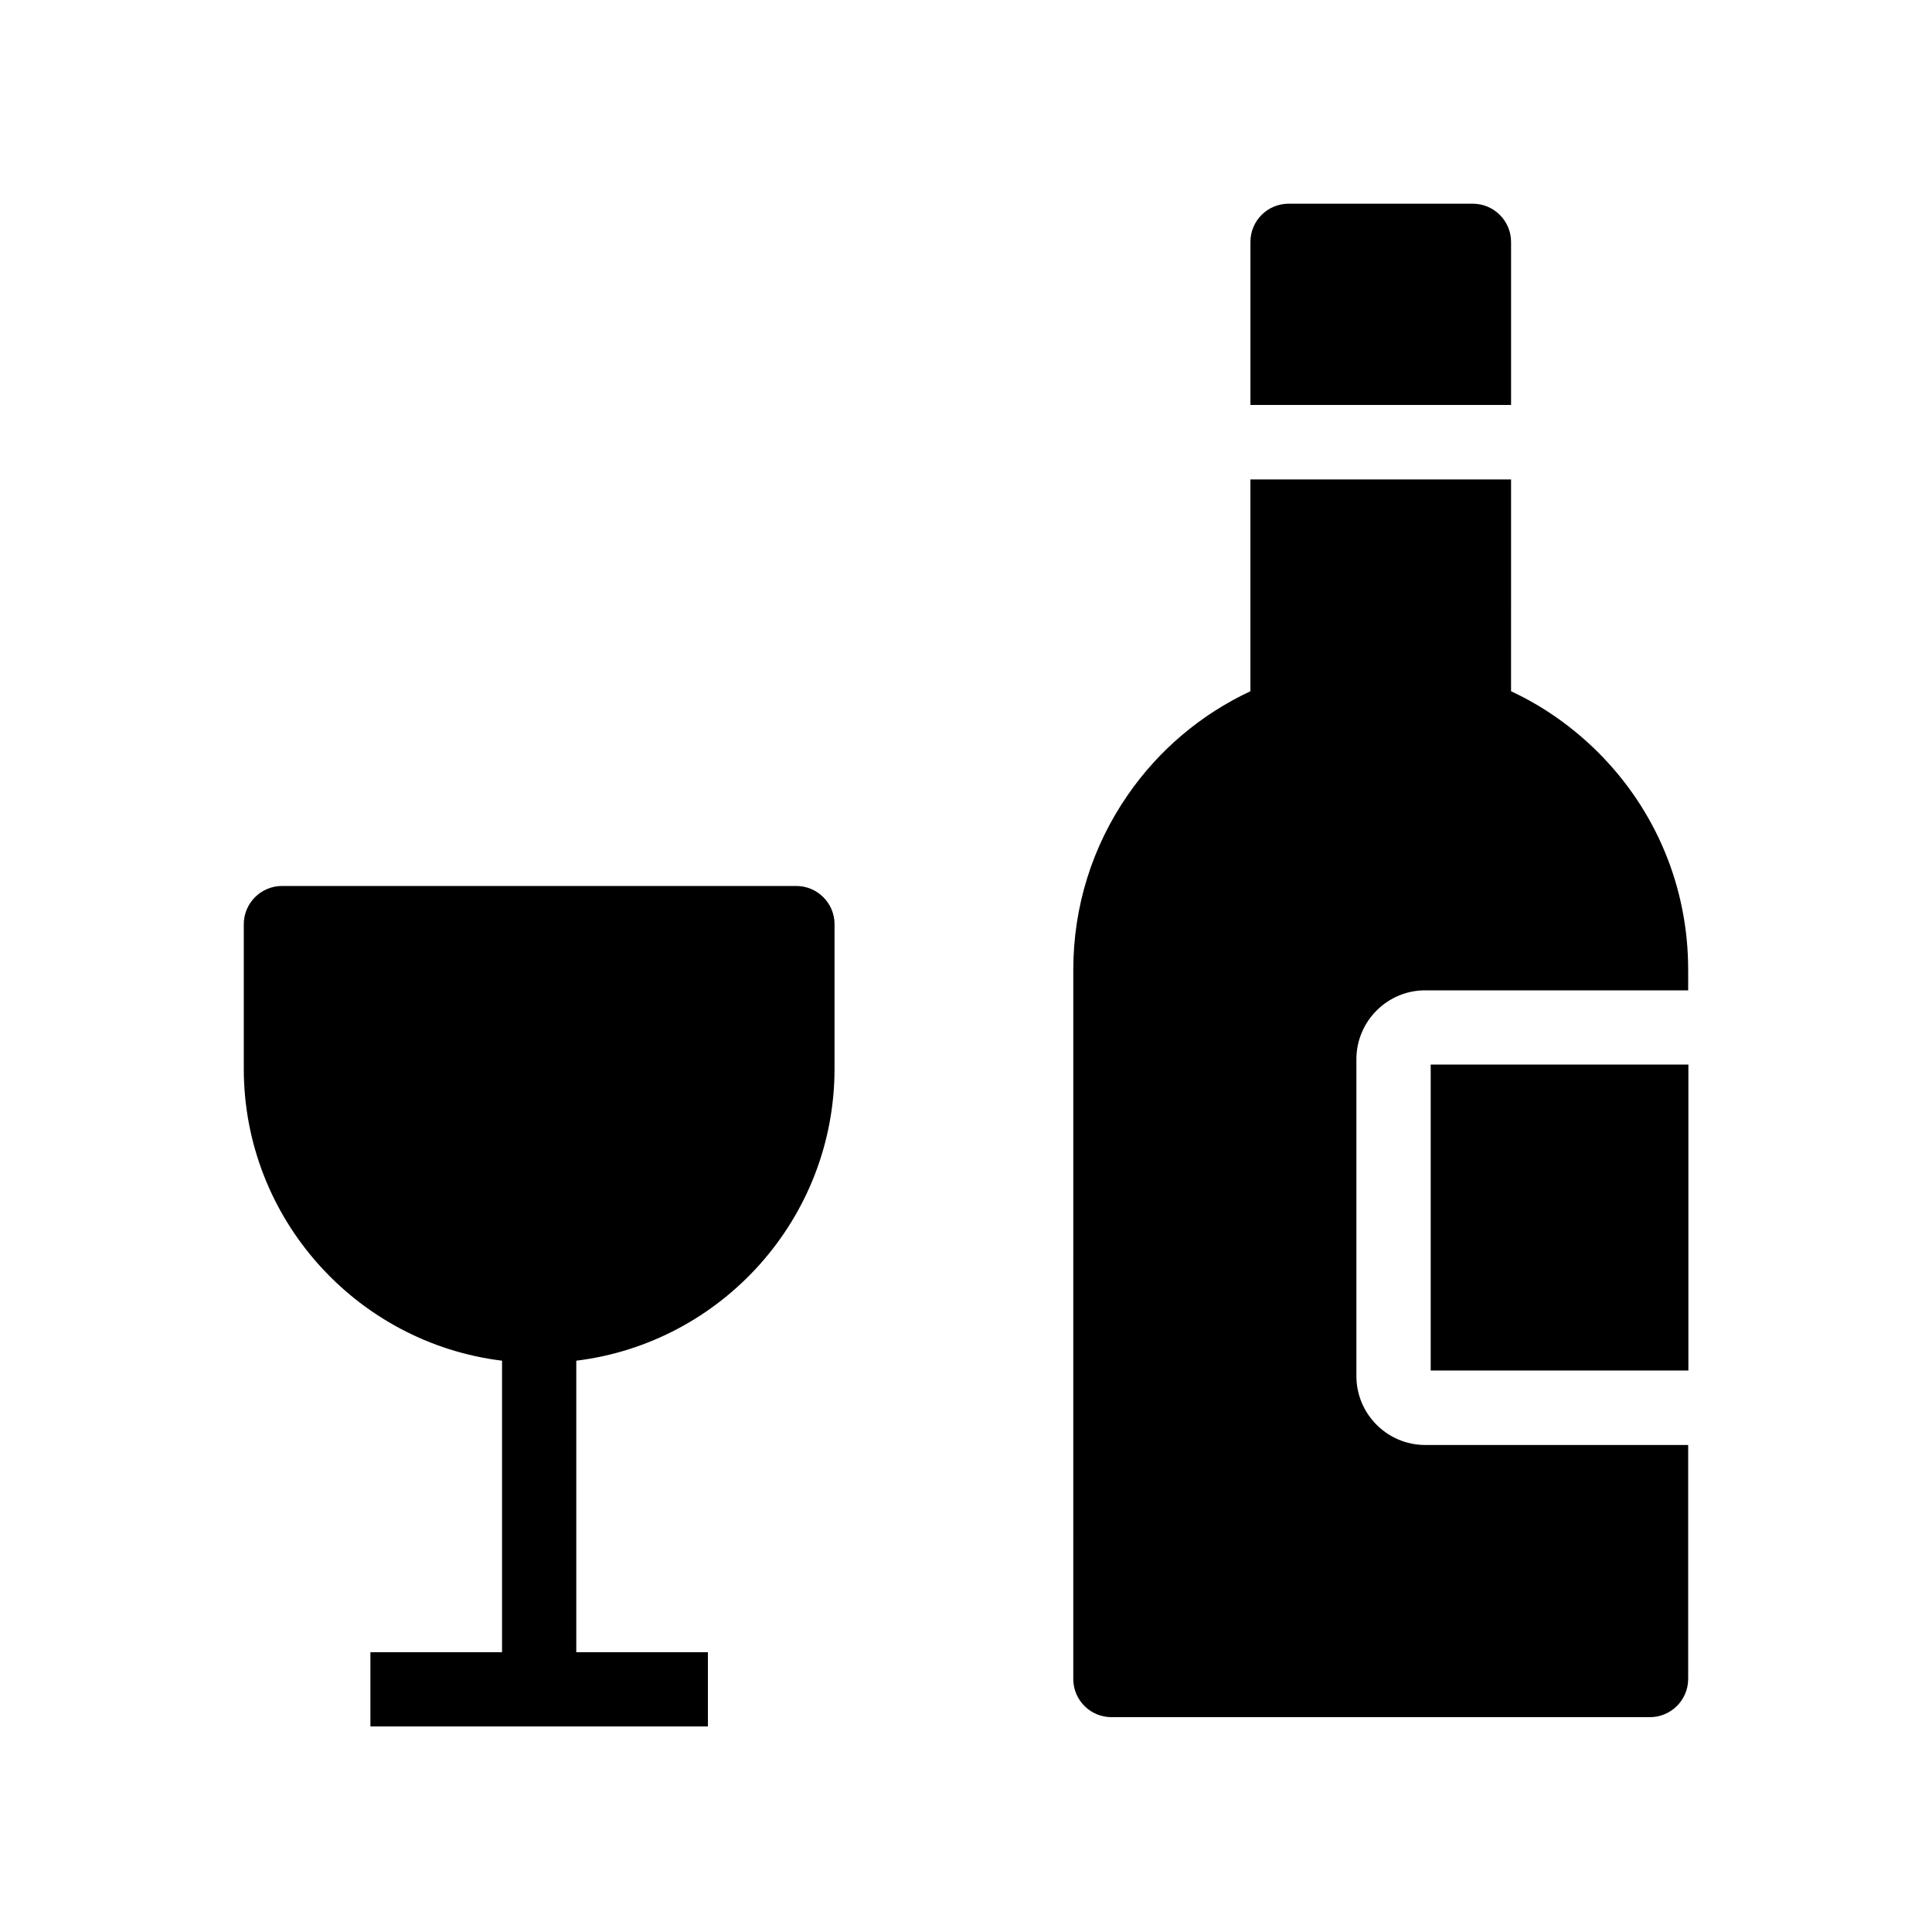
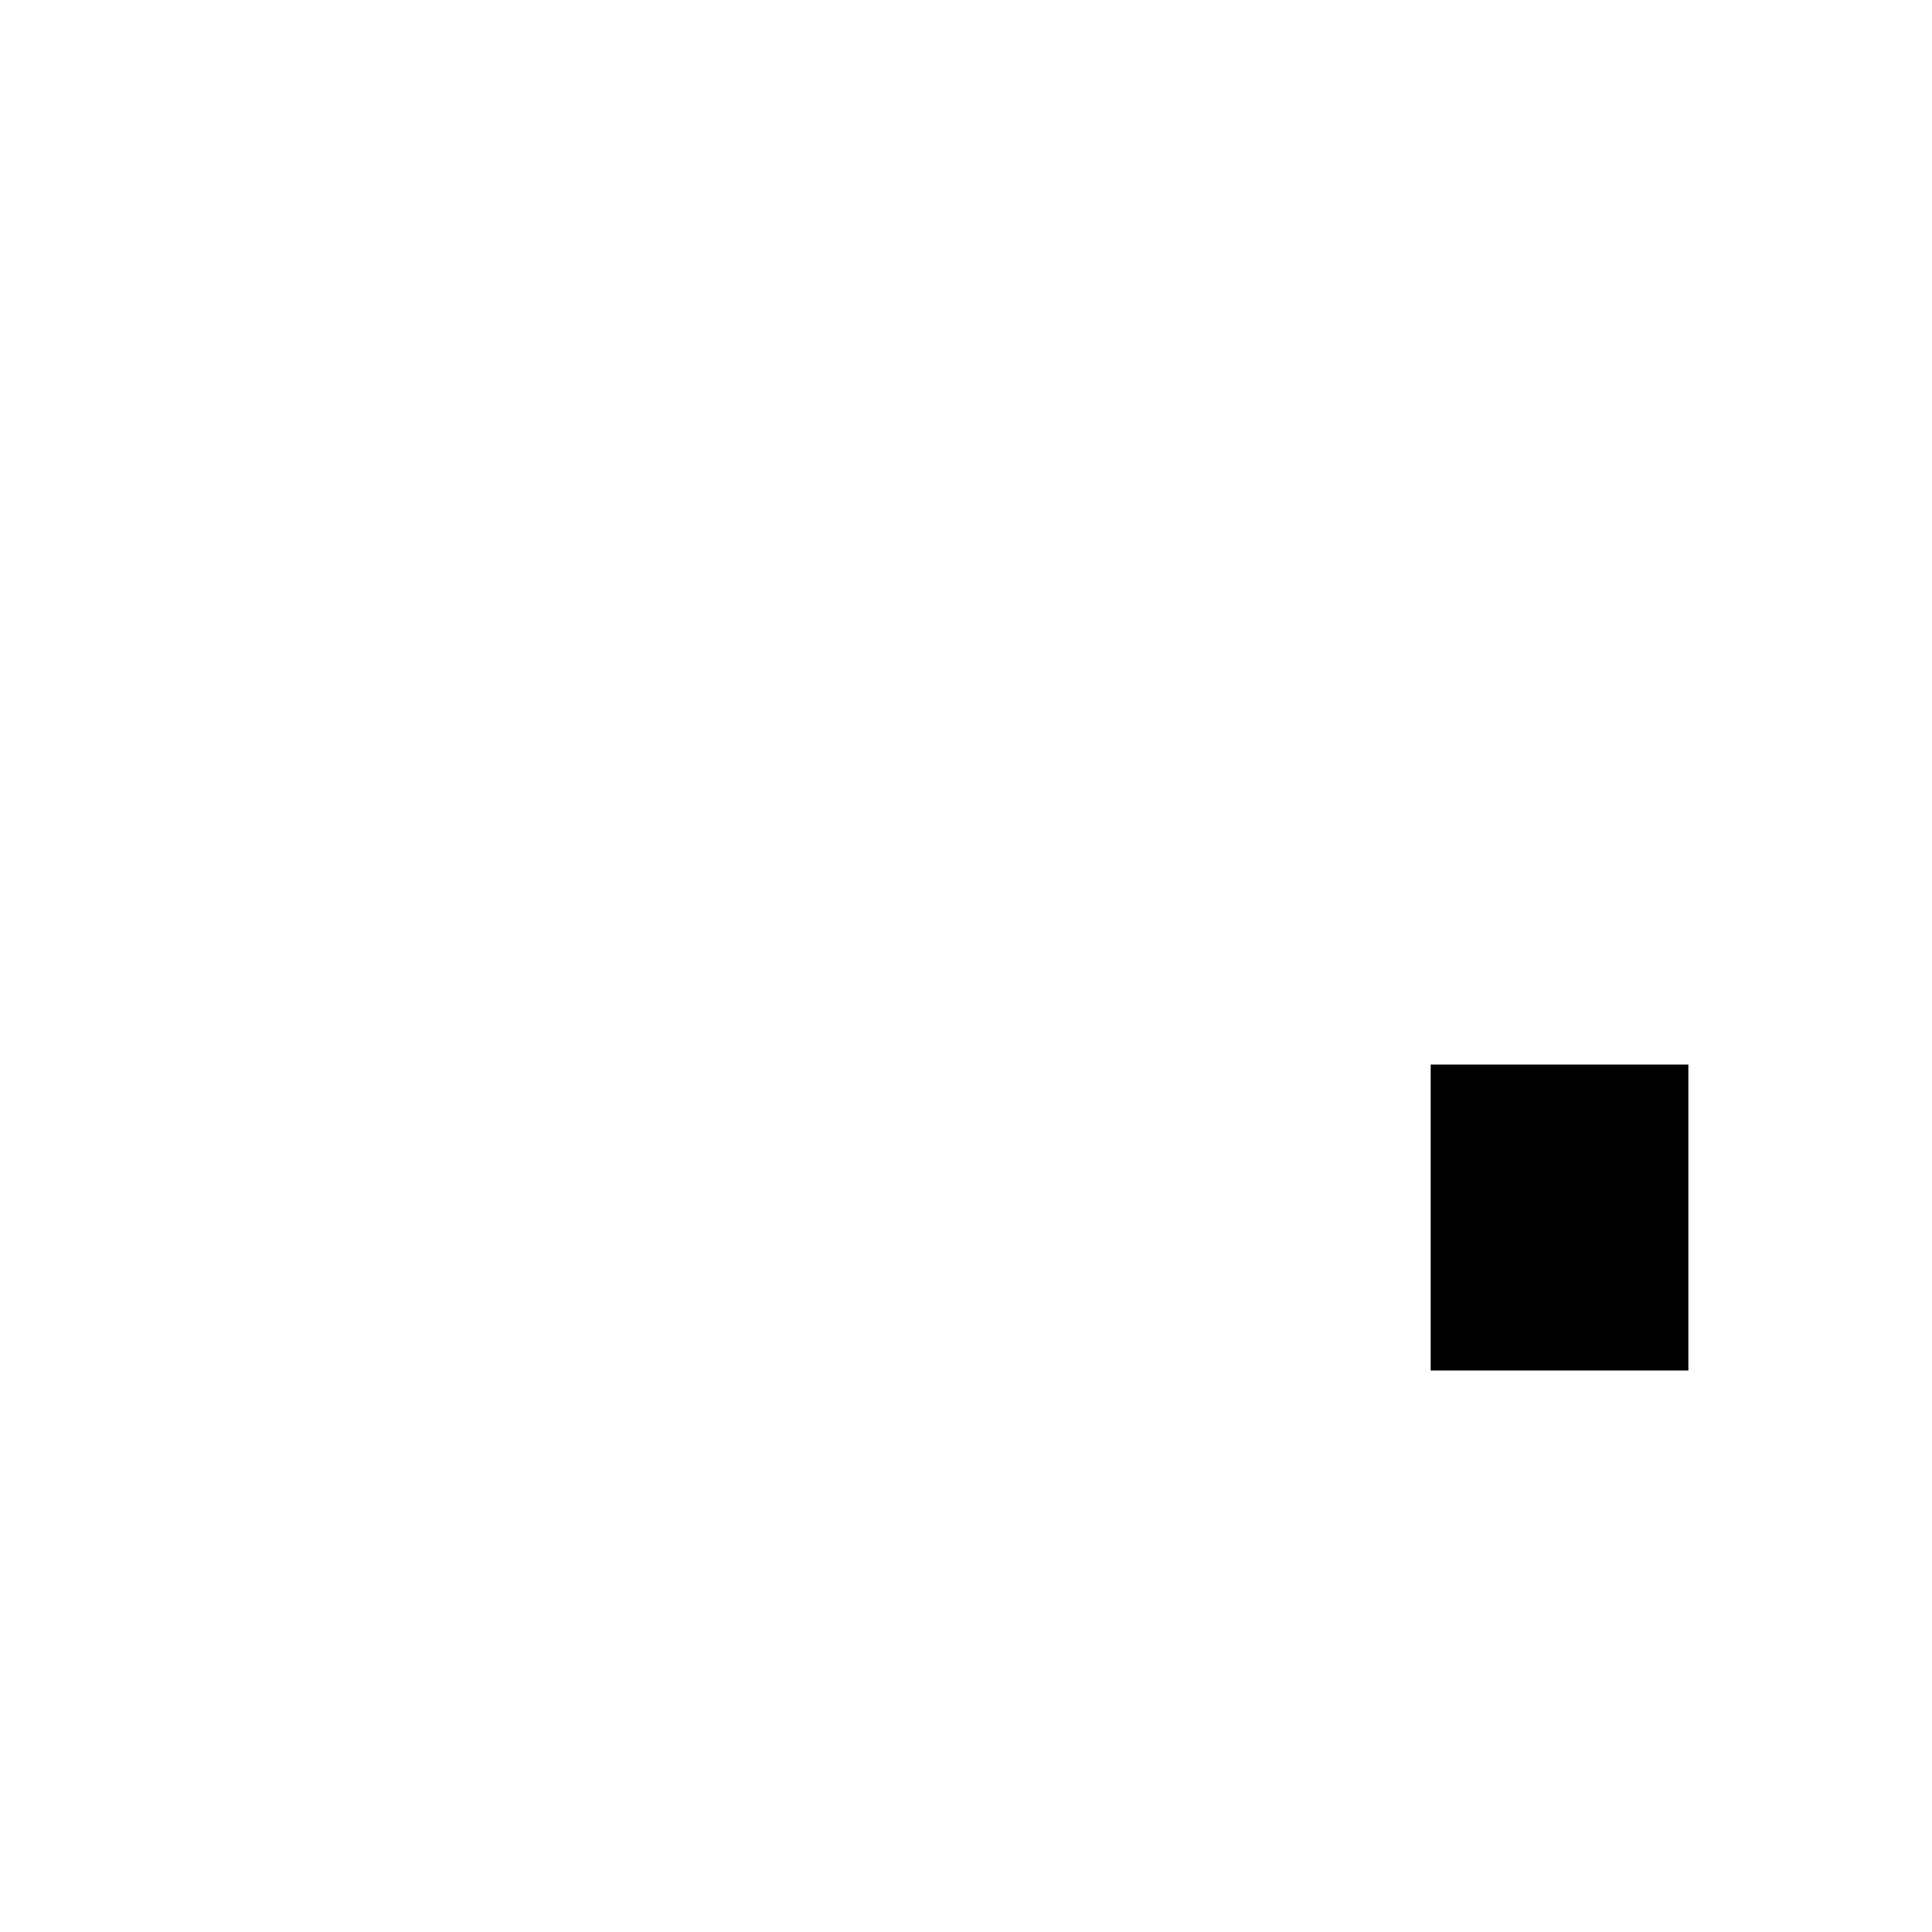
<svg xmlns="http://www.w3.org/2000/svg" fill="#000000" width="800px" height="800px" version="1.1" viewBox="144 144 512 512">
  <g>
-     <path d="m544.45 208.12v43.199h-69.074v-43.199c0-5.609 4.527-10.137 10.137-10.137l48.805 0.004c5.606 0 10.133 4.574 10.133 10.133z" />
    <path d="m523.15 426.12h68.289v81.082h-68.289z" />
-     <path d="m503.46 424.7v83.984c0 10.035 8.168 18.254 18.254 18.254h69.668v61.992c0 5.609-4.574 10.137-10.137 10.137h-142.68c-5.609 0-10.137-4.527-10.137-10.137l0.004-187.94c0-16.68 5.019-32.719 14.465-46.348 8.266-11.957 19.434-21.352 32.473-27.453v-56.137h69.078l-0.004 56.137c8.562 3.984 16.285 9.445 23.074 16.188 15.402 15.398 23.863 35.863 23.863 57.613v5.461h-69.715c-10.039 0-18.207 8.215-18.207 18.25z" />
-     <path d="m365.16 388.93v38.277c0 39.754-29.914 72.668-68.438 77.391v77.246h34.883v19.68h-89.445v-19.68h34.883v-77.246c-38.523-4.723-68.438-37.637-68.438-77.391v-38.277c0-5.559 4.527-10.137 10.137-10.137h136.29c5.559 0 10.133 4.527 10.133 10.137z" />
  </g>
</svg>